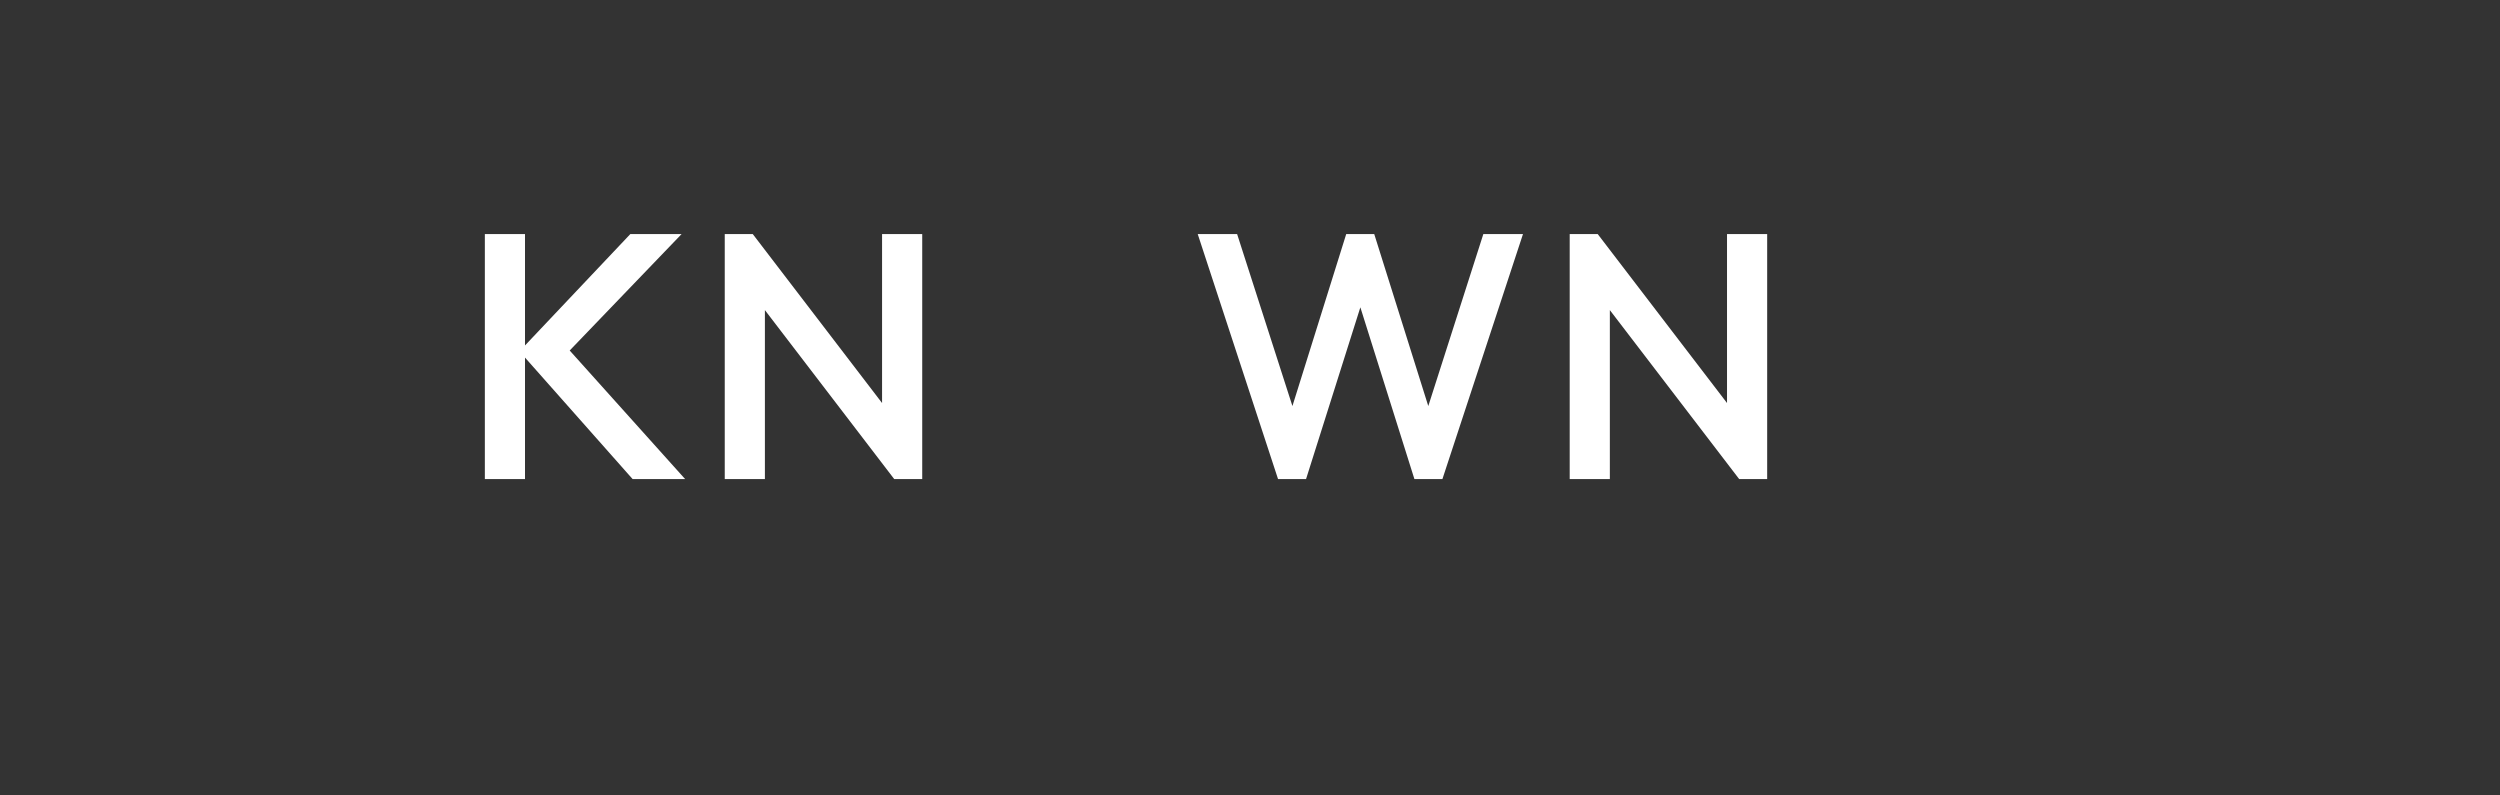
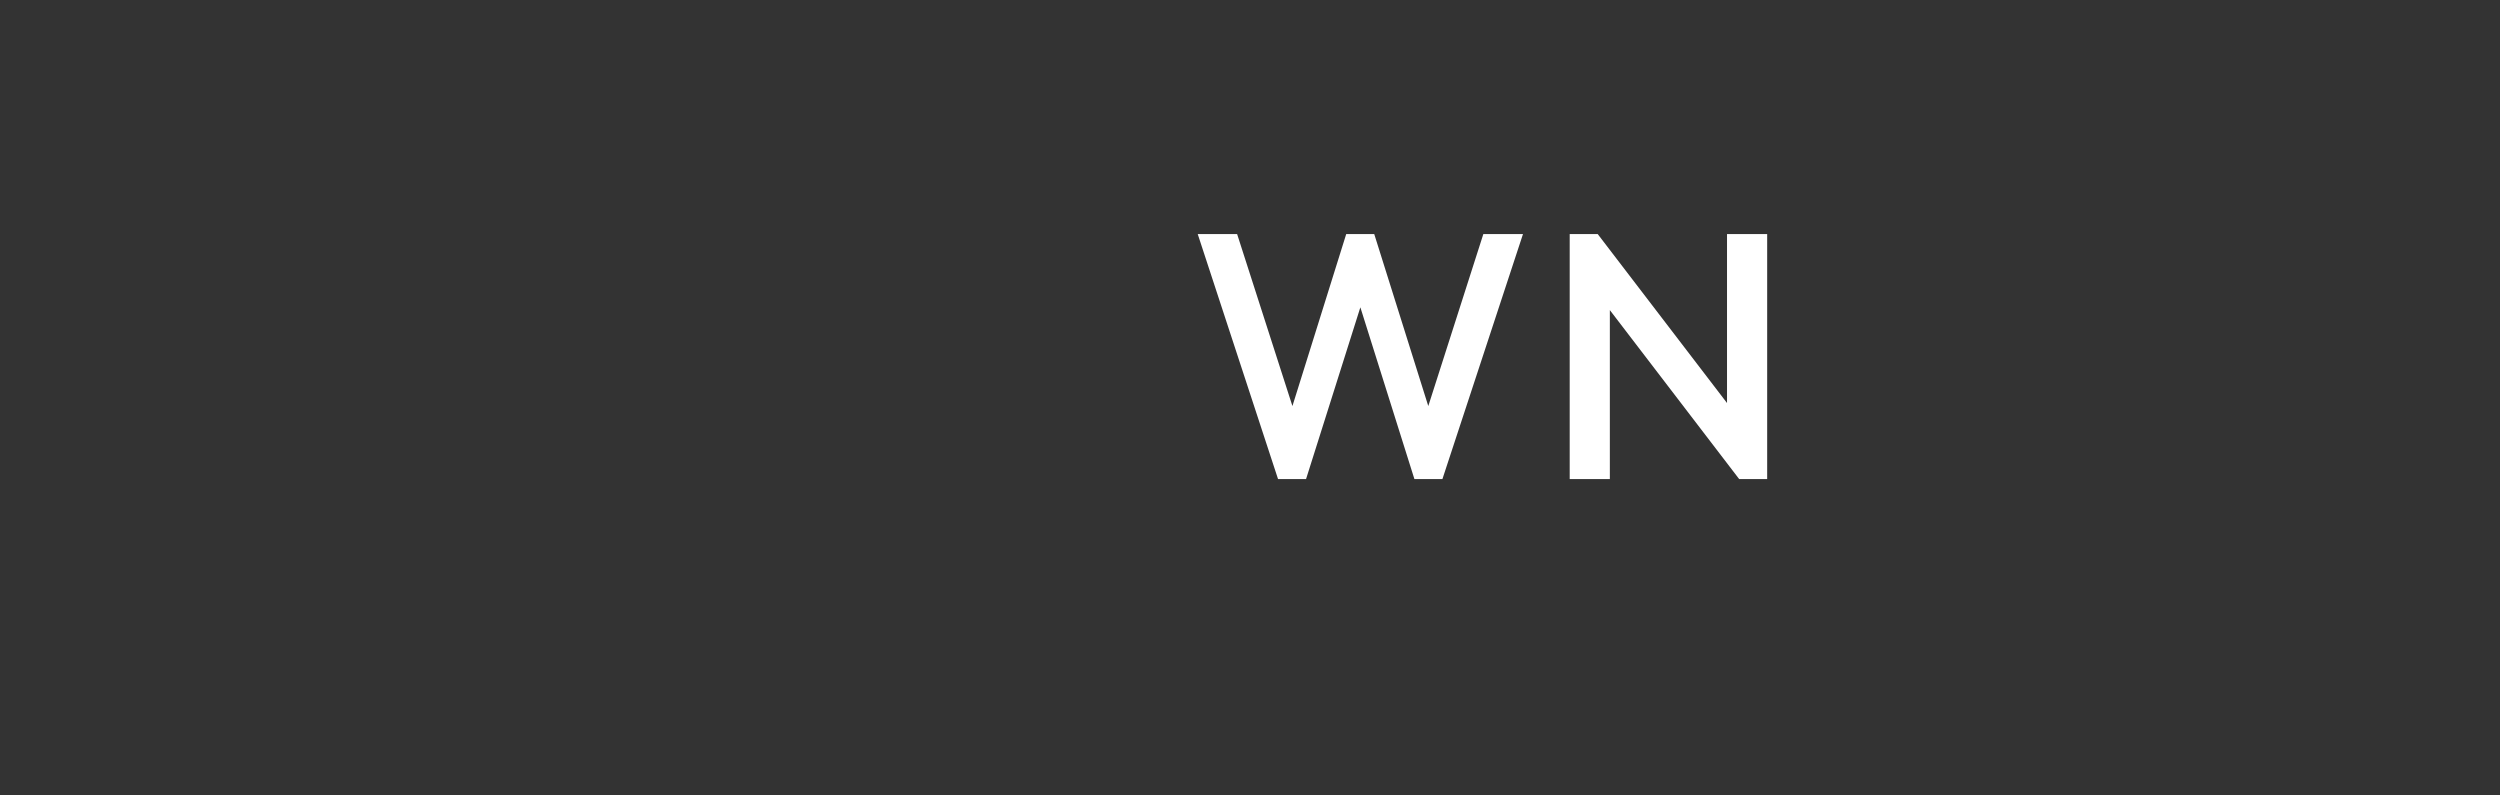
<svg xmlns="http://www.w3.org/2000/svg" width="990" height="315" viewBox="0 0 990 315">
  <rect x="0" y="0" width="990" height="315" fill="#333333" stroke="none" />
  <defs>
    <clipPath id="b">
      <rect width="990" height="315" />
    </clipPath>
  </defs>
  <g id="a" clip-path="url(#b)">
    <g transform="translate(2 2)">
-       <path d="M267.9,90.7H247.6l-41.7,44.1V90.7H190v97h15.9V139.6l42.6,48.1h20.8l-45.7-50.9Z" fill="#fff" />
      <path d="M563.6,158.8,542.2,90.7H531.1l-21.3,68.1L487.9,90.7H472.3l31.8,97h11.1l21.5-68,21.4,68h11.1l31.9-97H585.4Z" fill="#fff" />
      <path d="M681.9,90.7v66.9L630.7,90.7H619.6v97h15.9V120.8l51.2,66.9h11.1v-97H681.9Zm6.8,75.8Z" fill="#fff" />
-       <path d="M347.3,157.6,296.1,90.7H285v97h15.9V120.8l51.2,66.9h11.1v-97H347.3Zm6.8,8.9Z" fill="#fff" />
    </g>
  </g>
</svg>